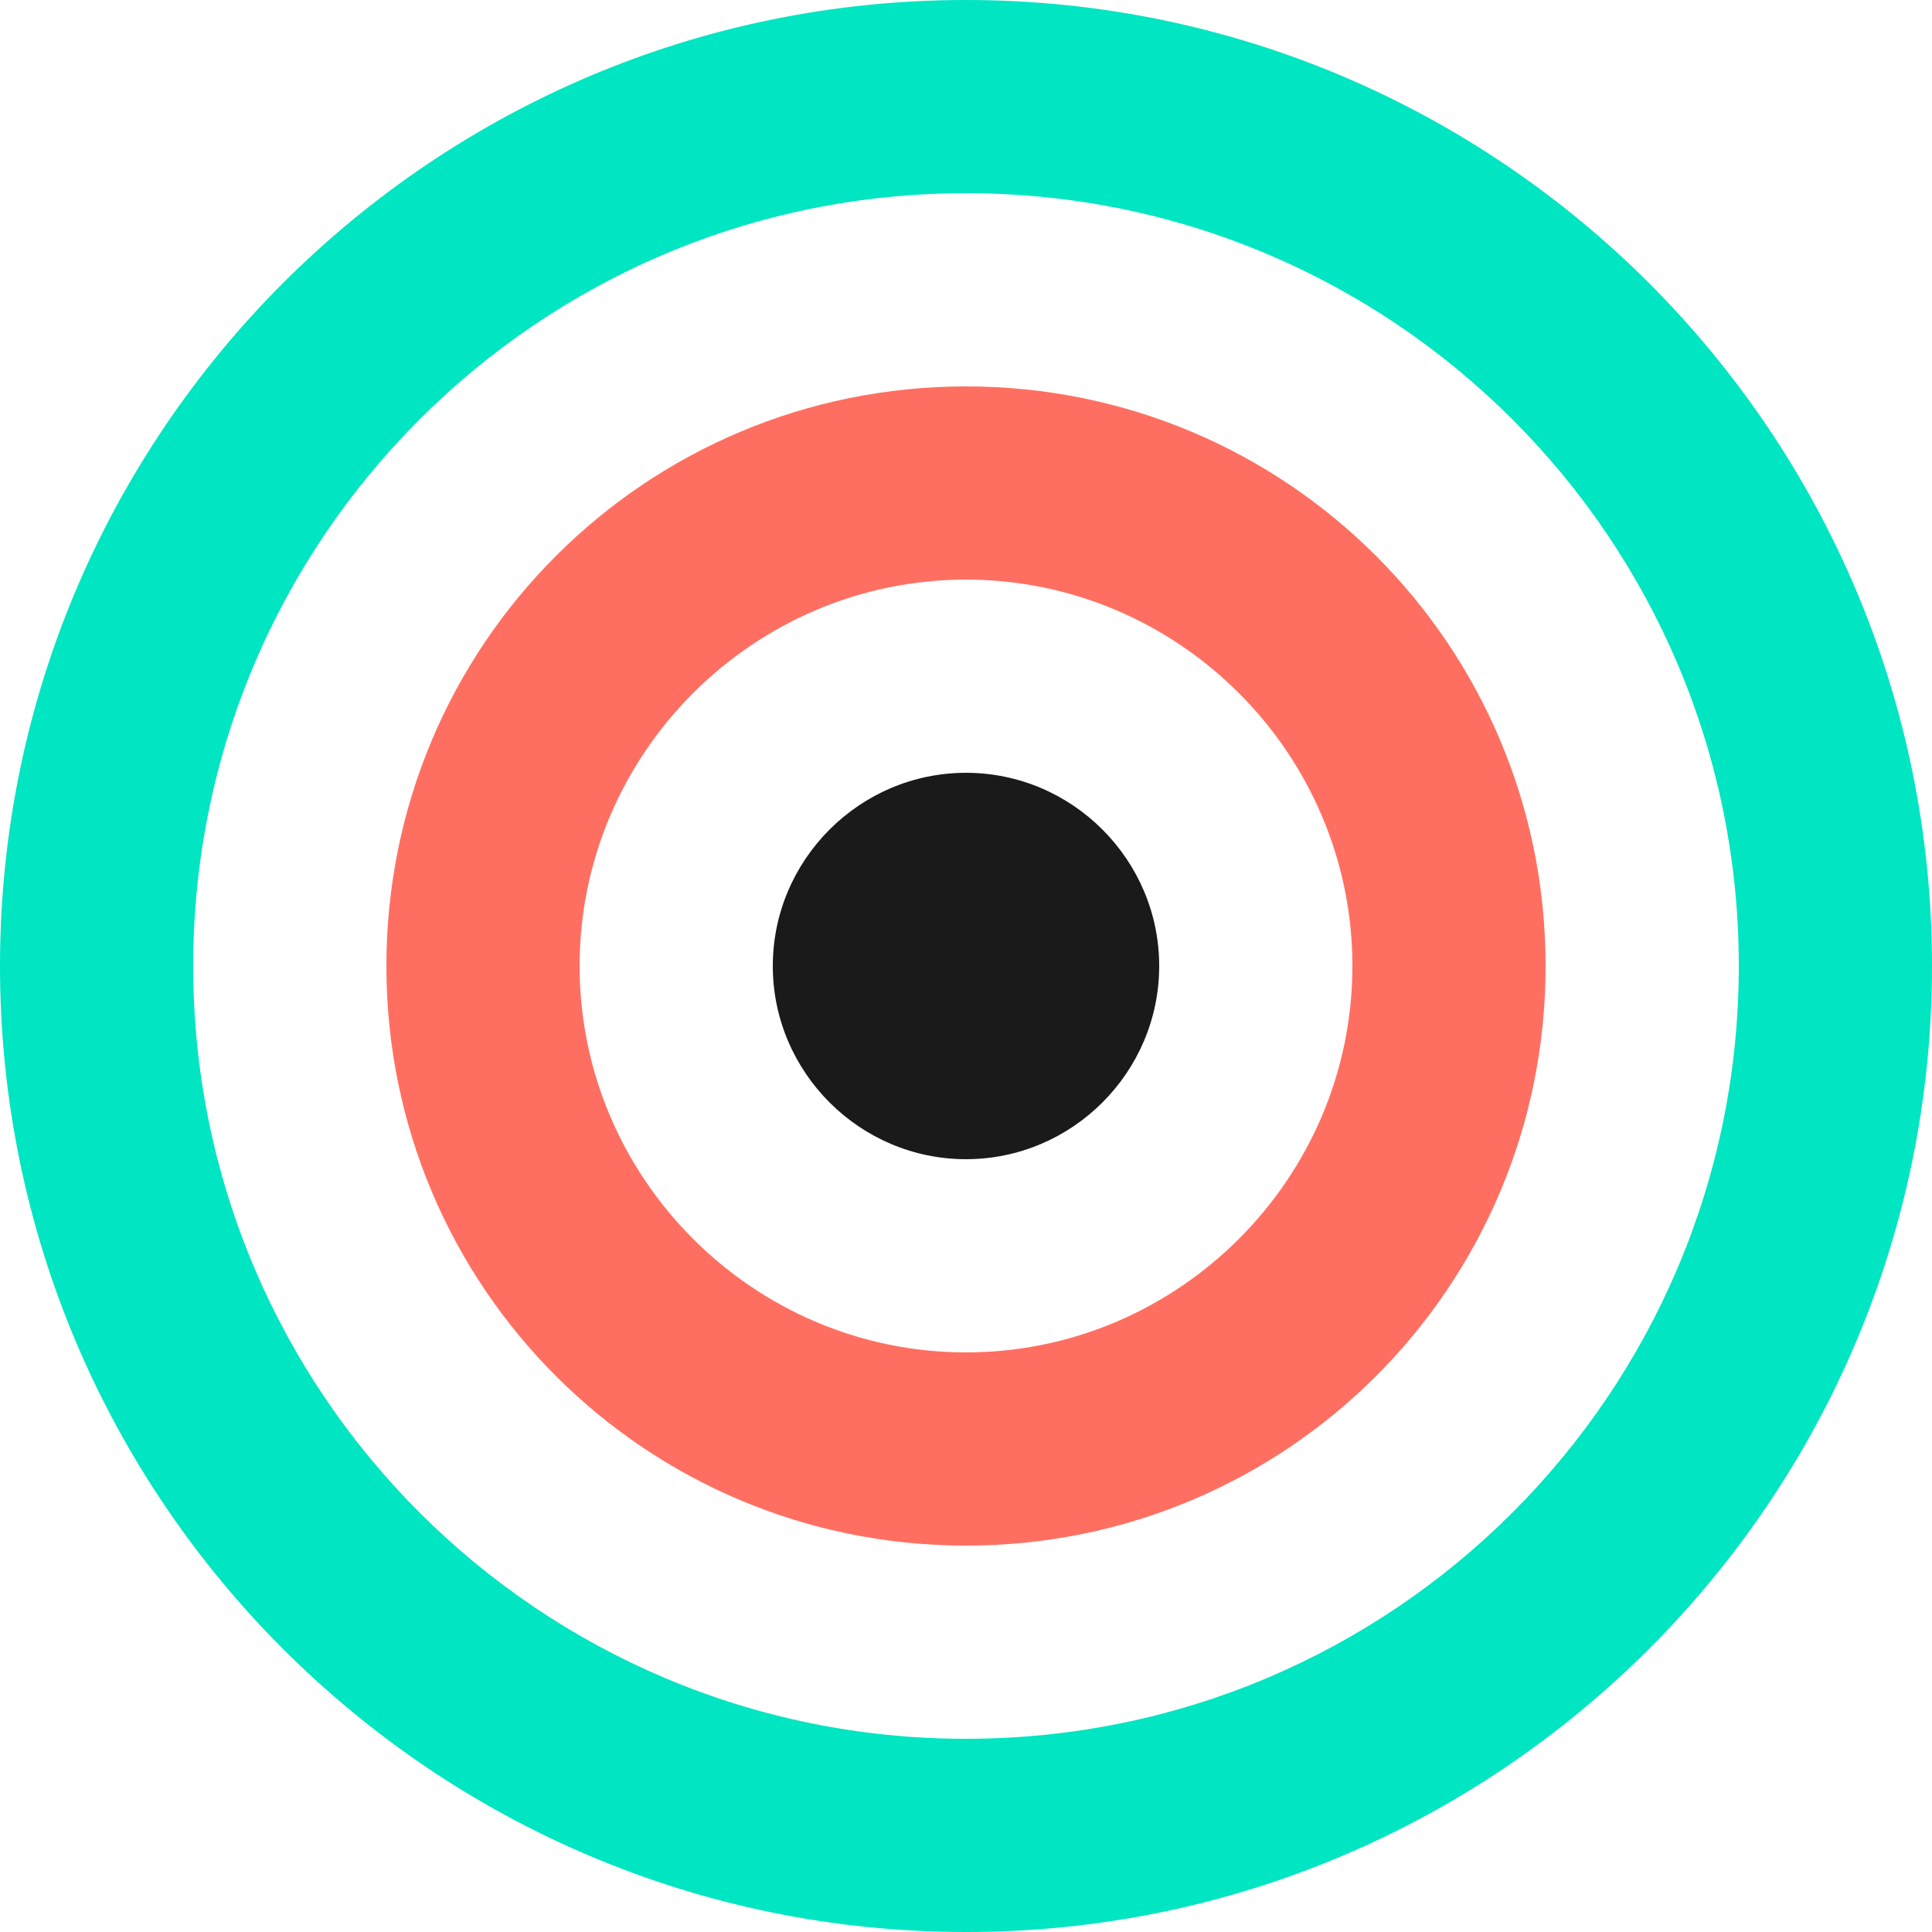
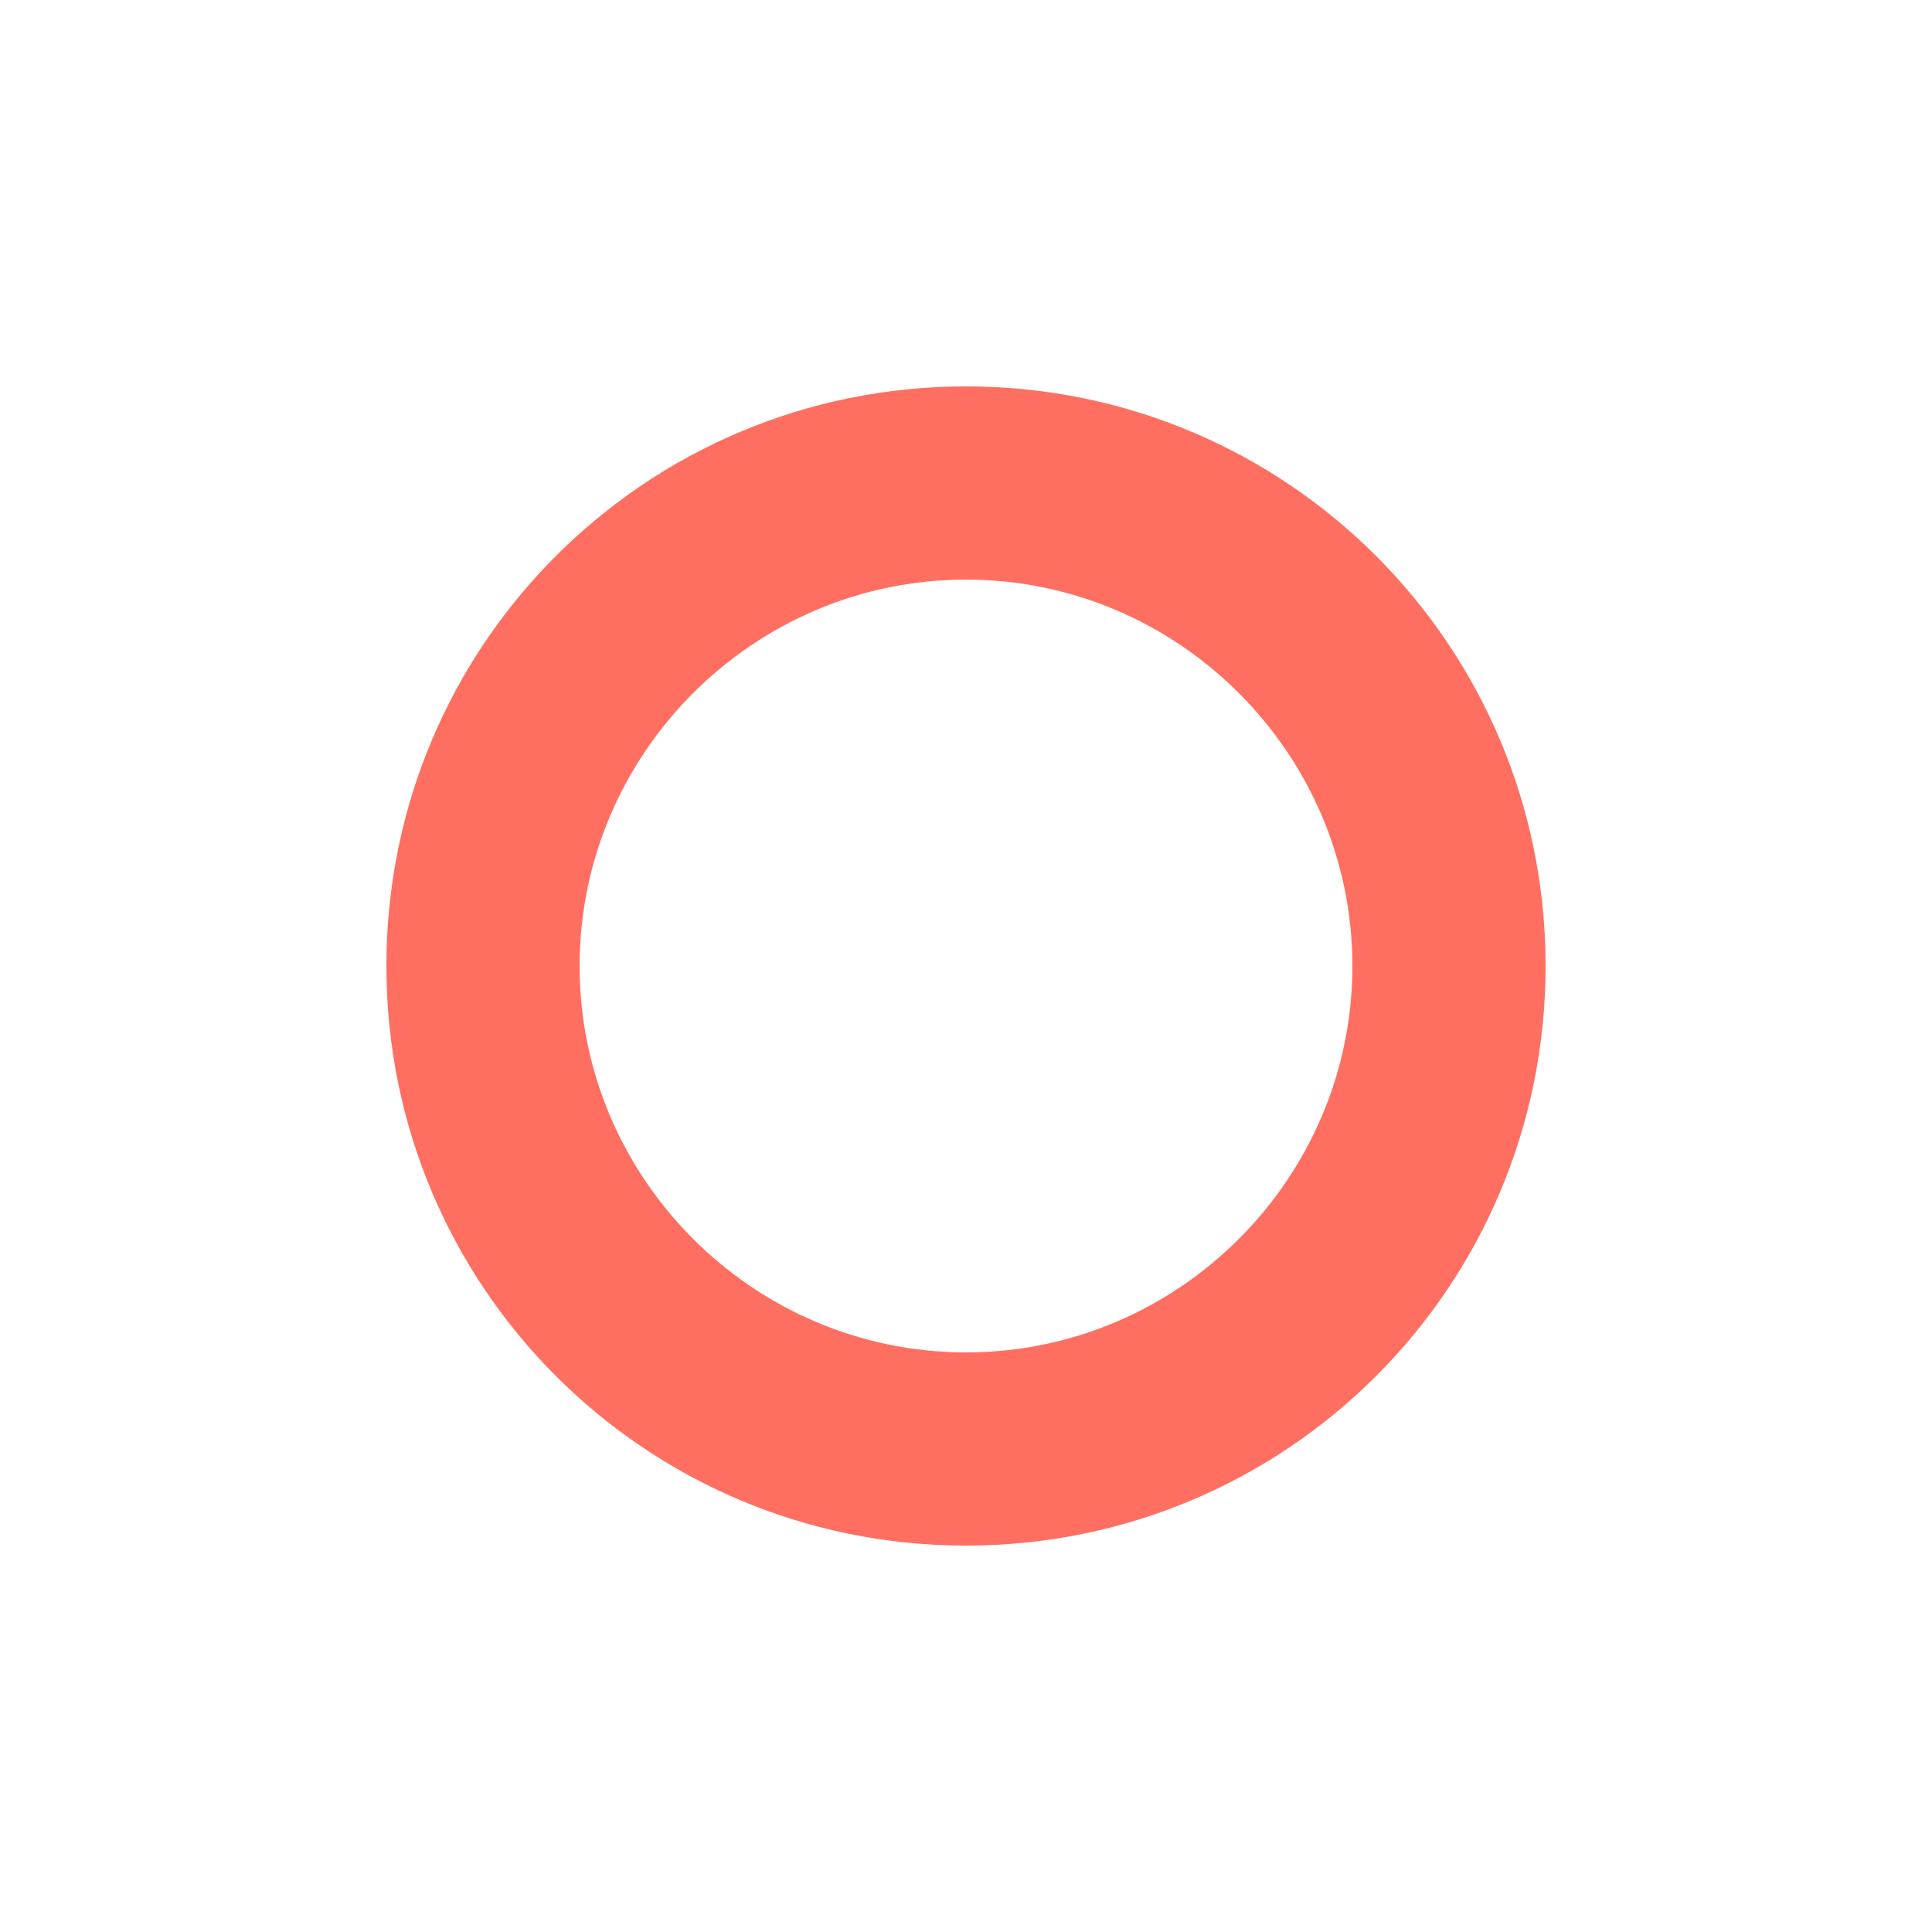
<svg xmlns="http://www.w3.org/2000/svg" width="32" height="32" viewBox="0 0 100 100">
-   <path d="M50 0C22.4 0 0 22.4 0 50s22.4 50 50 50 50-22.4 50-50S77.6 0 50 0zm0 10c22.1 0 40 17.9 40 40S72.1 90 50 90 10 72.1 10 50s17.9-40 40-40z" fill="#00e5c2" />
  <path d="M50 20c-16.6 0-30 13.4-30 30s13.4 30 30 30 30-13.4 30-30-13.4-30-30-30zm0 50c-11 0-20-9-20-20s9-20 20-20 20 9 20 20-9 20-20 20z" fill="#ff6f61" />
-   <path d="M50 40c-5.5 0-10 4.5-10 10s4.5 10 10 10 10-4.5 10-10-4.5-10-10-10z" fill="#1a1a1a" />
</svg>